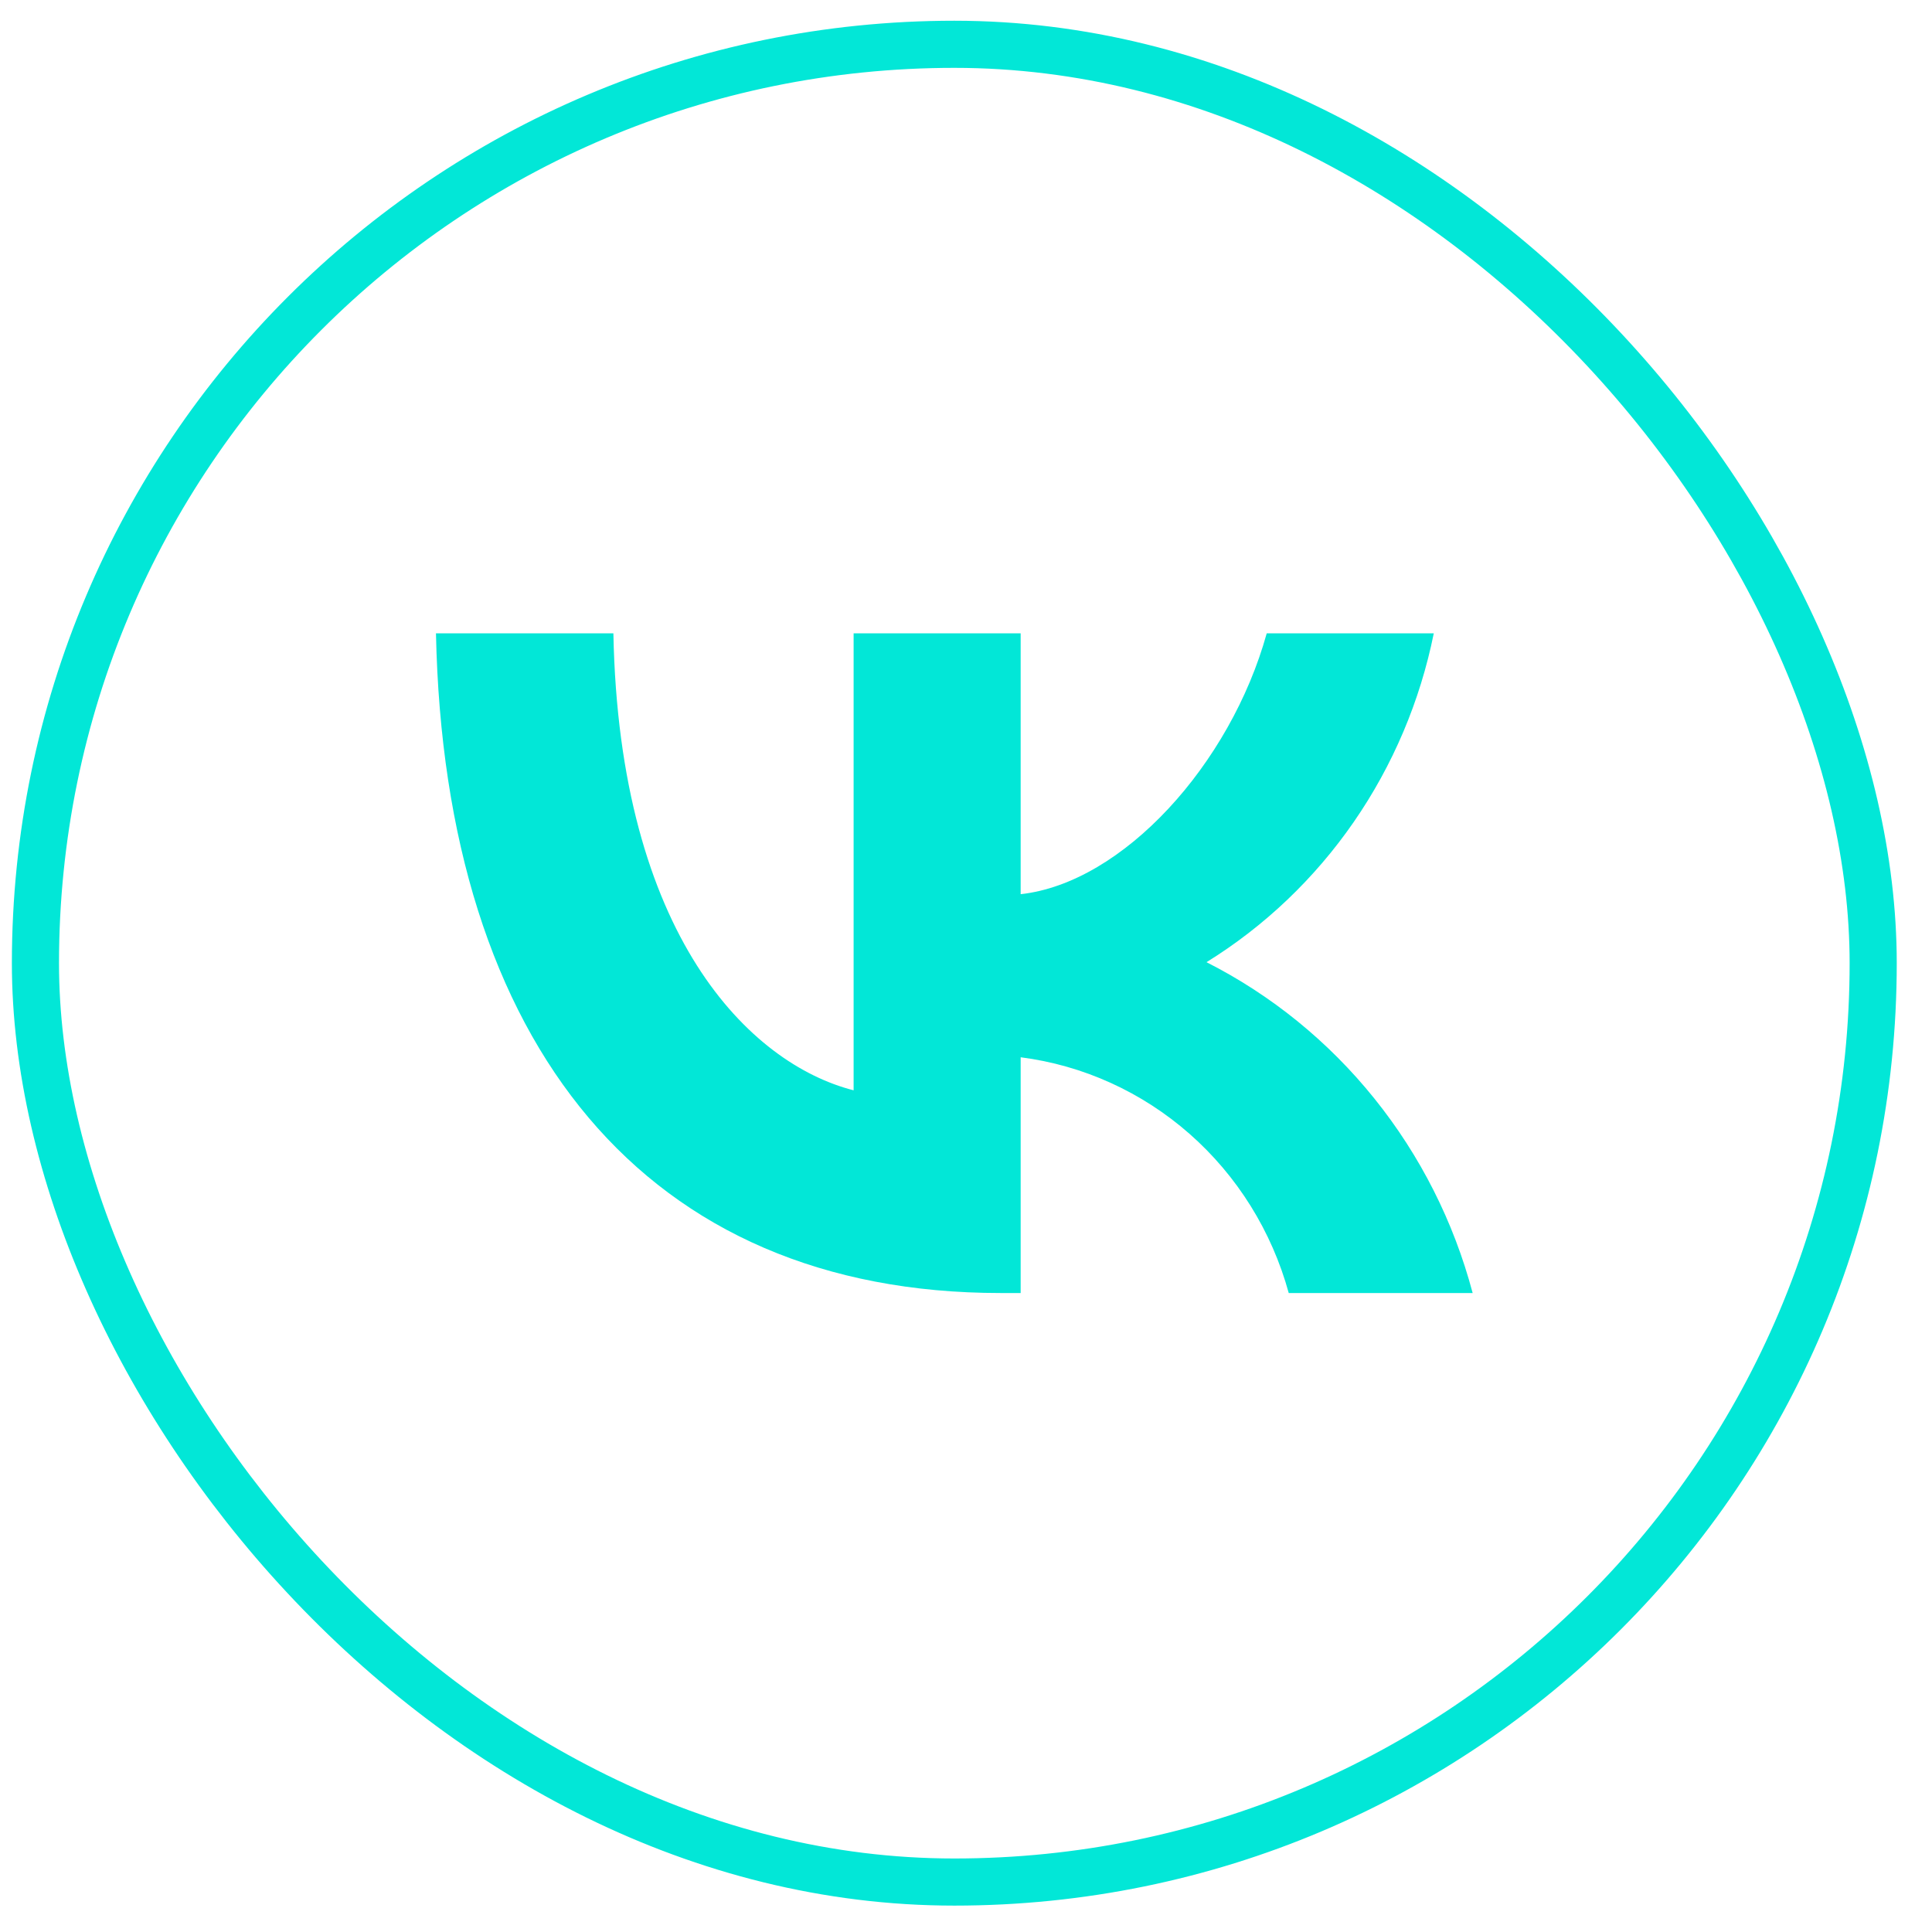
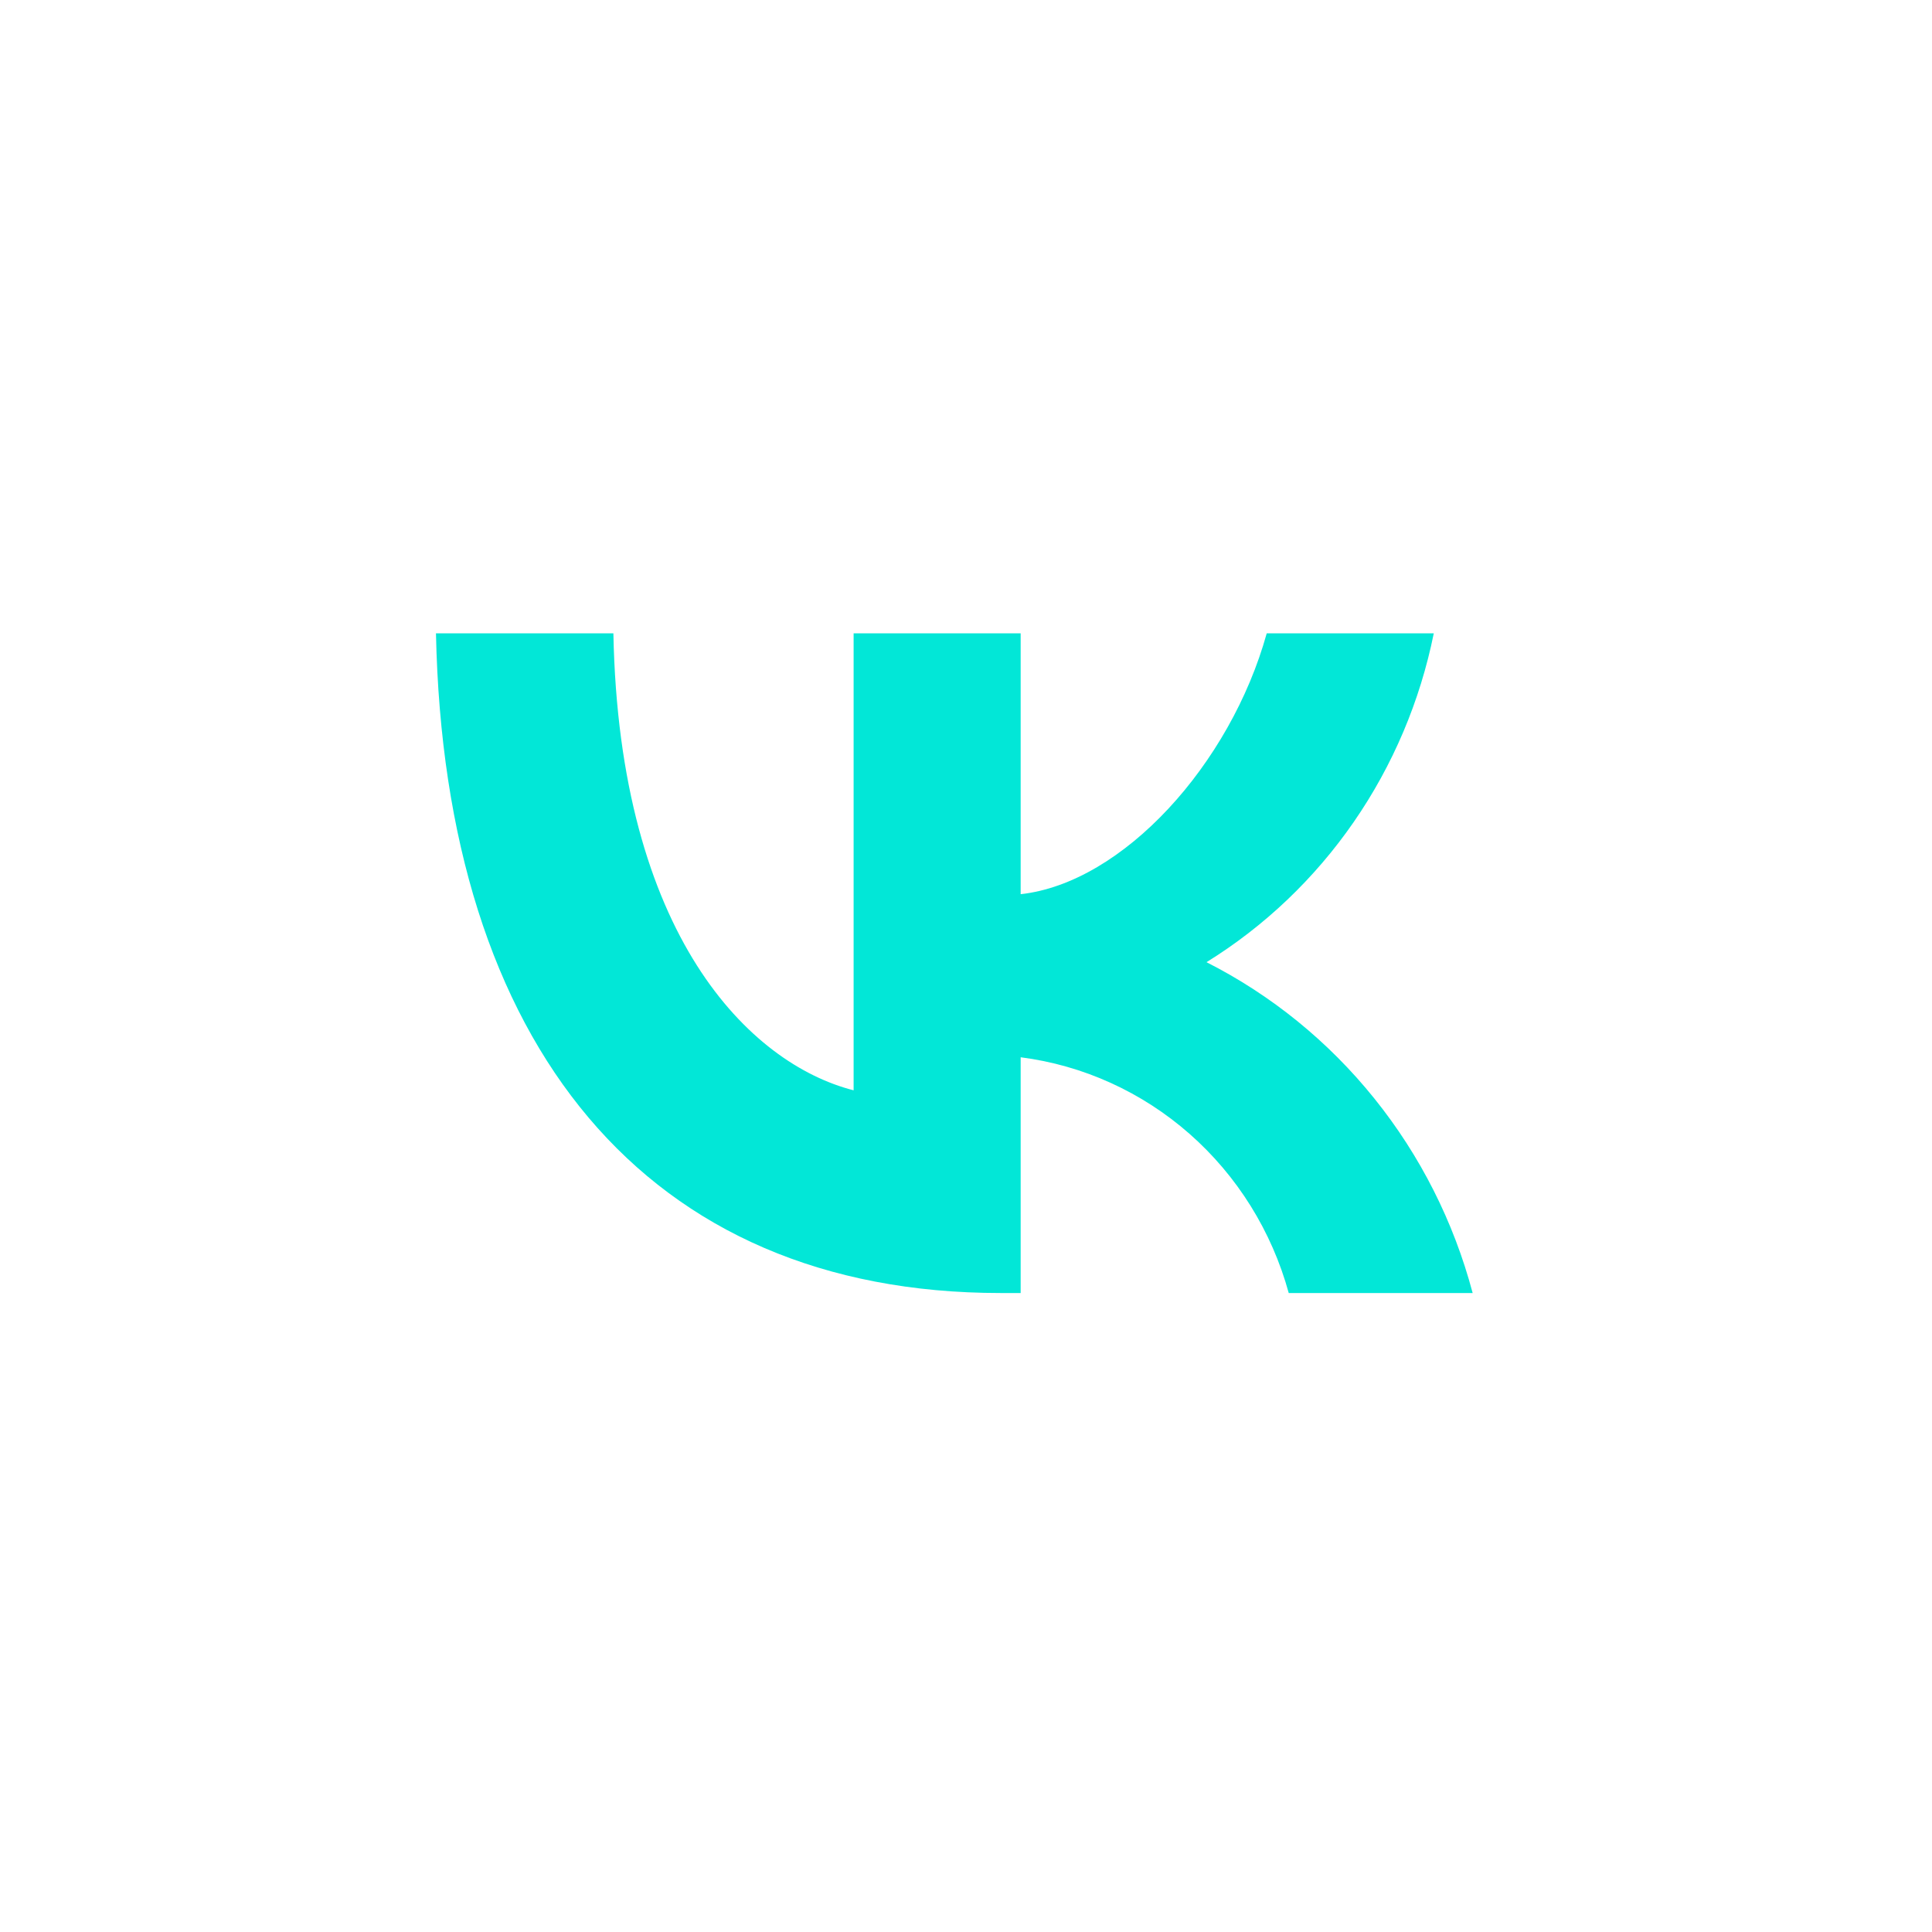
<svg xmlns="http://www.w3.org/2000/svg" width="41" height="41" viewBox="0 0 41 41" fill="none">
-   <rect x="0.752" y="0.94" width="39" height="39" rx="19.5" stroke="#02E7D7" />
  <path d="M21.235 27.44C13.718 27.44 9.431 22.185 9.252 13.44H13.017C13.141 19.858 15.916 22.577 18.115 23.138V13.44H21.66V18.976C23.832 18.737 26.113 16.215 26.882 13.44H30.427C30.137 14.879 29.559 16.242 28.73 17.442C27.9 18.643 26.836 19.657 25.604 20.419C26.979 21.116 28.193 22.102 29.166 23.312C30.14 24.522 30.851 25.929 31.252 27.44H27.349C26.989 26.128 26.257 24.953 25.245 24.063C24.233 23.173 22.986 22.607 21.66 22.437V27.44H21.235Z" fill="#02E7D7" />
</svg>